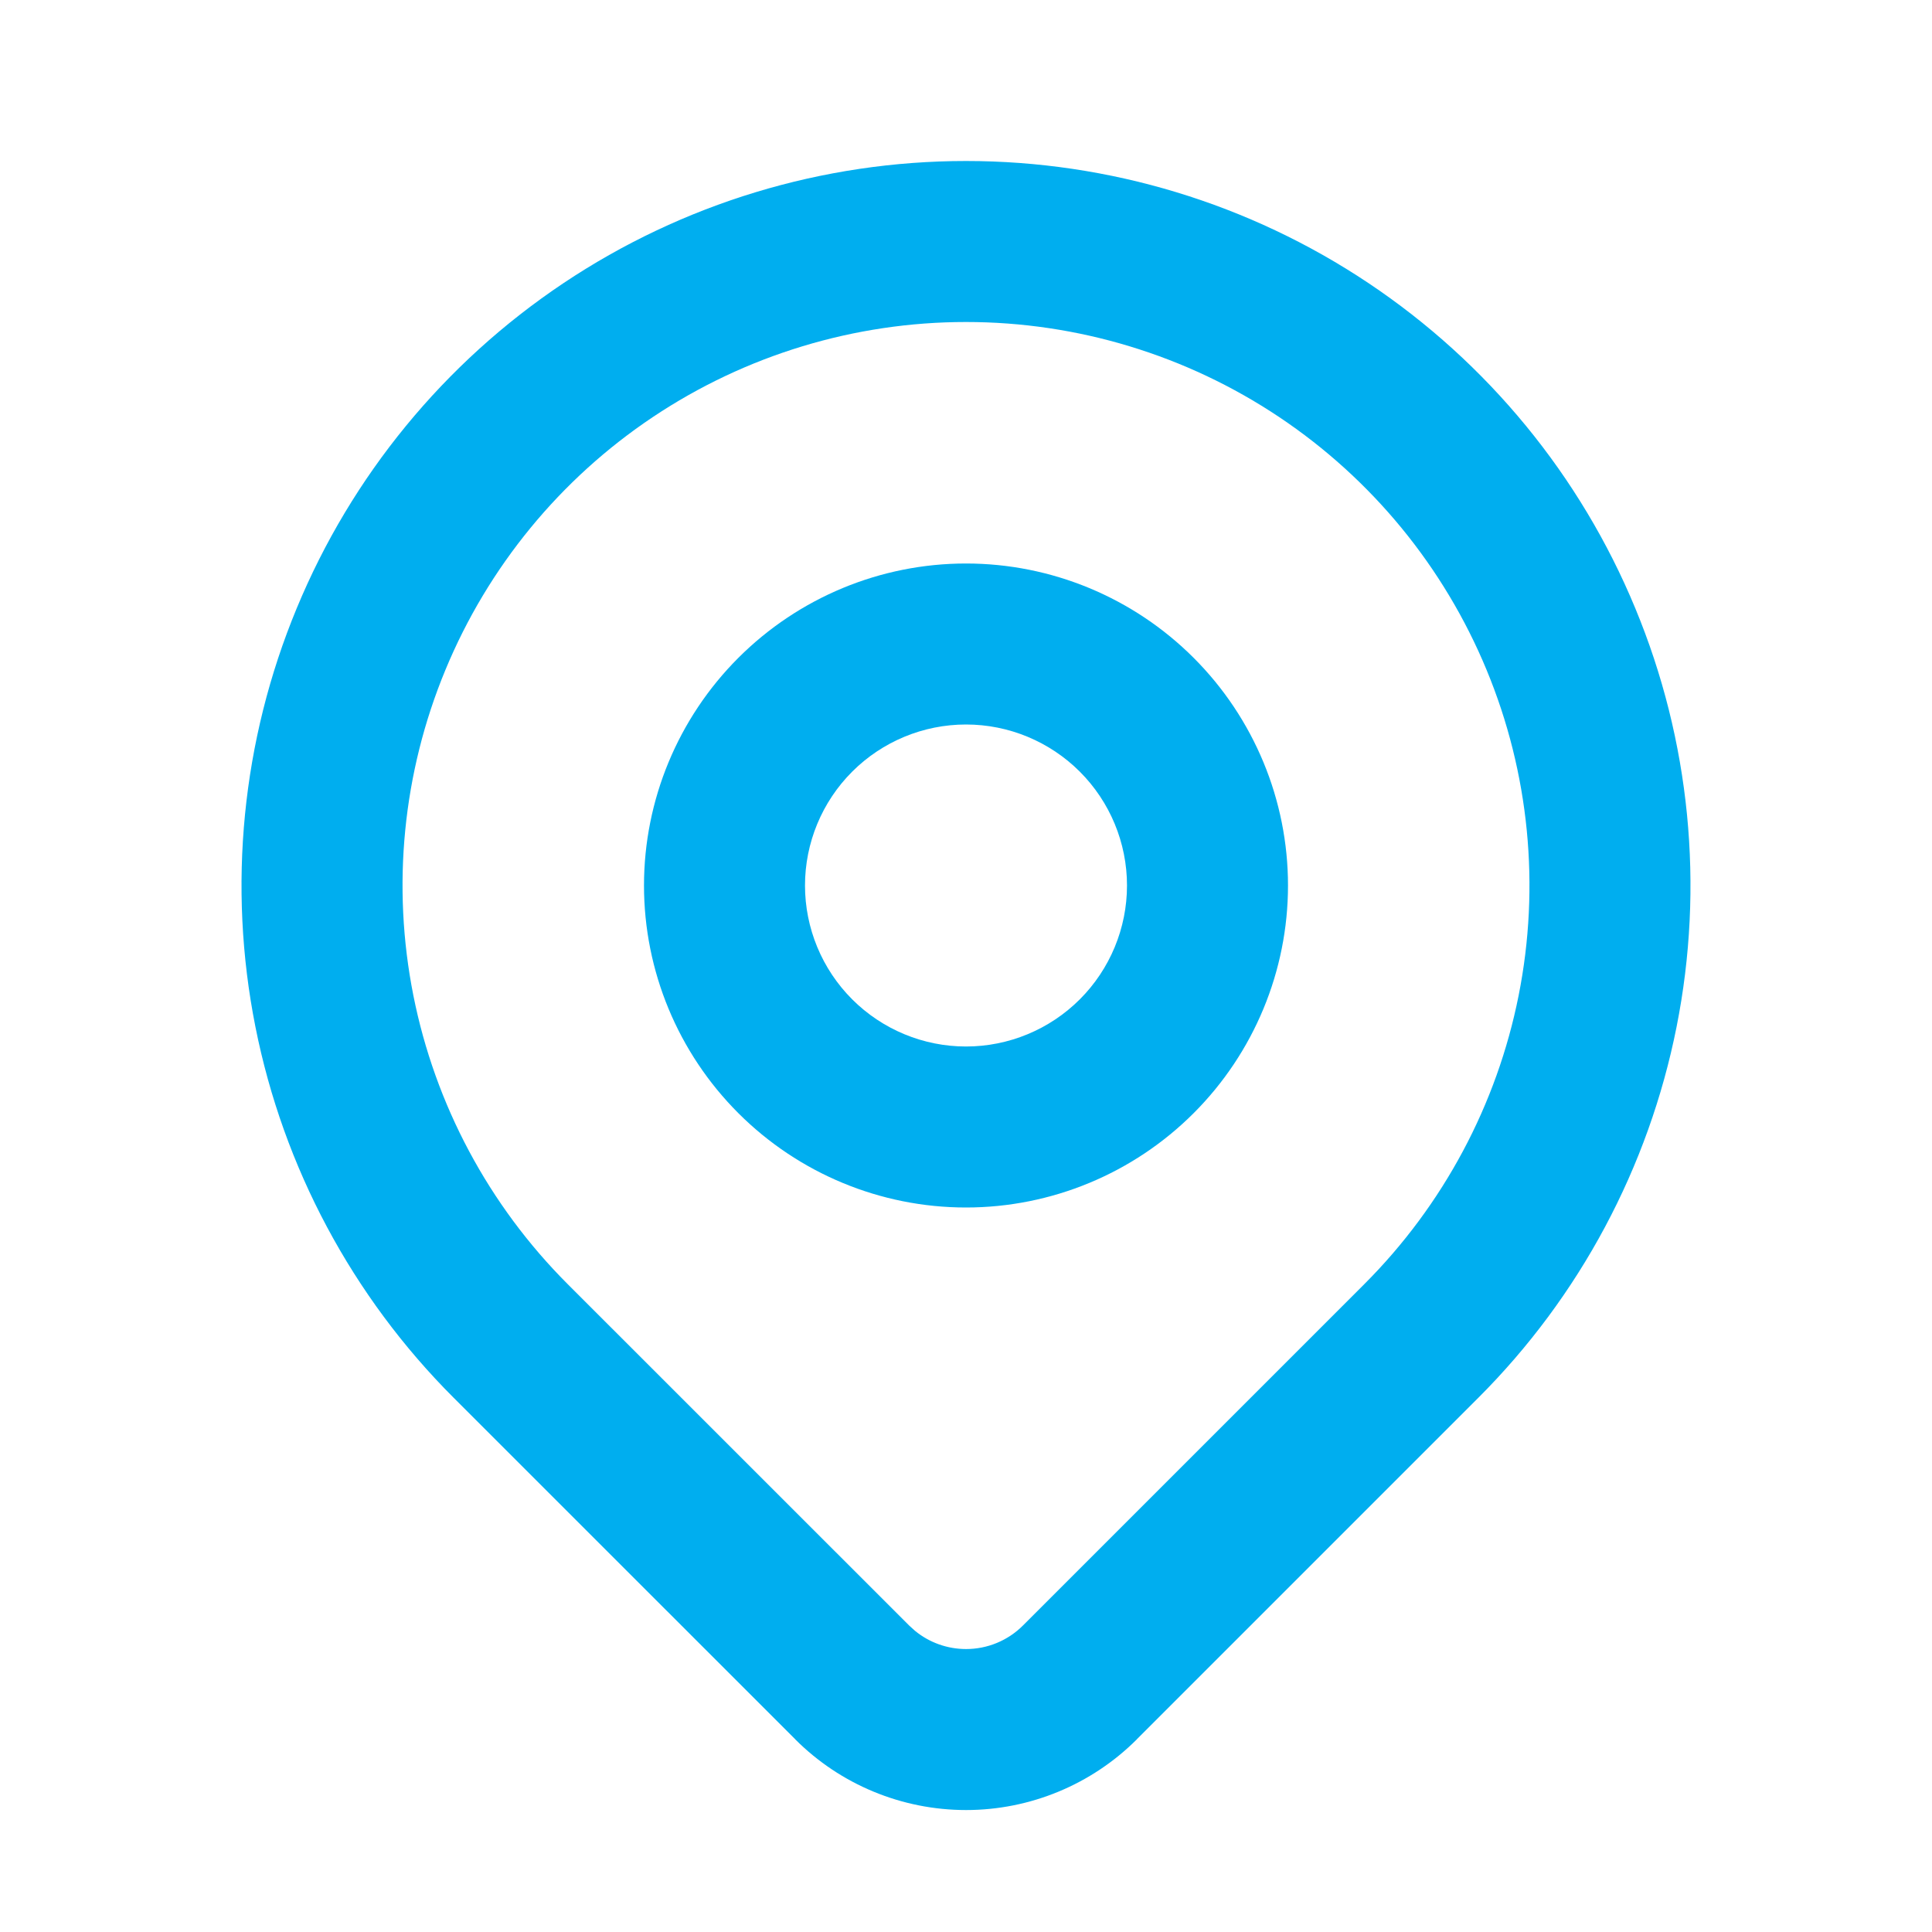
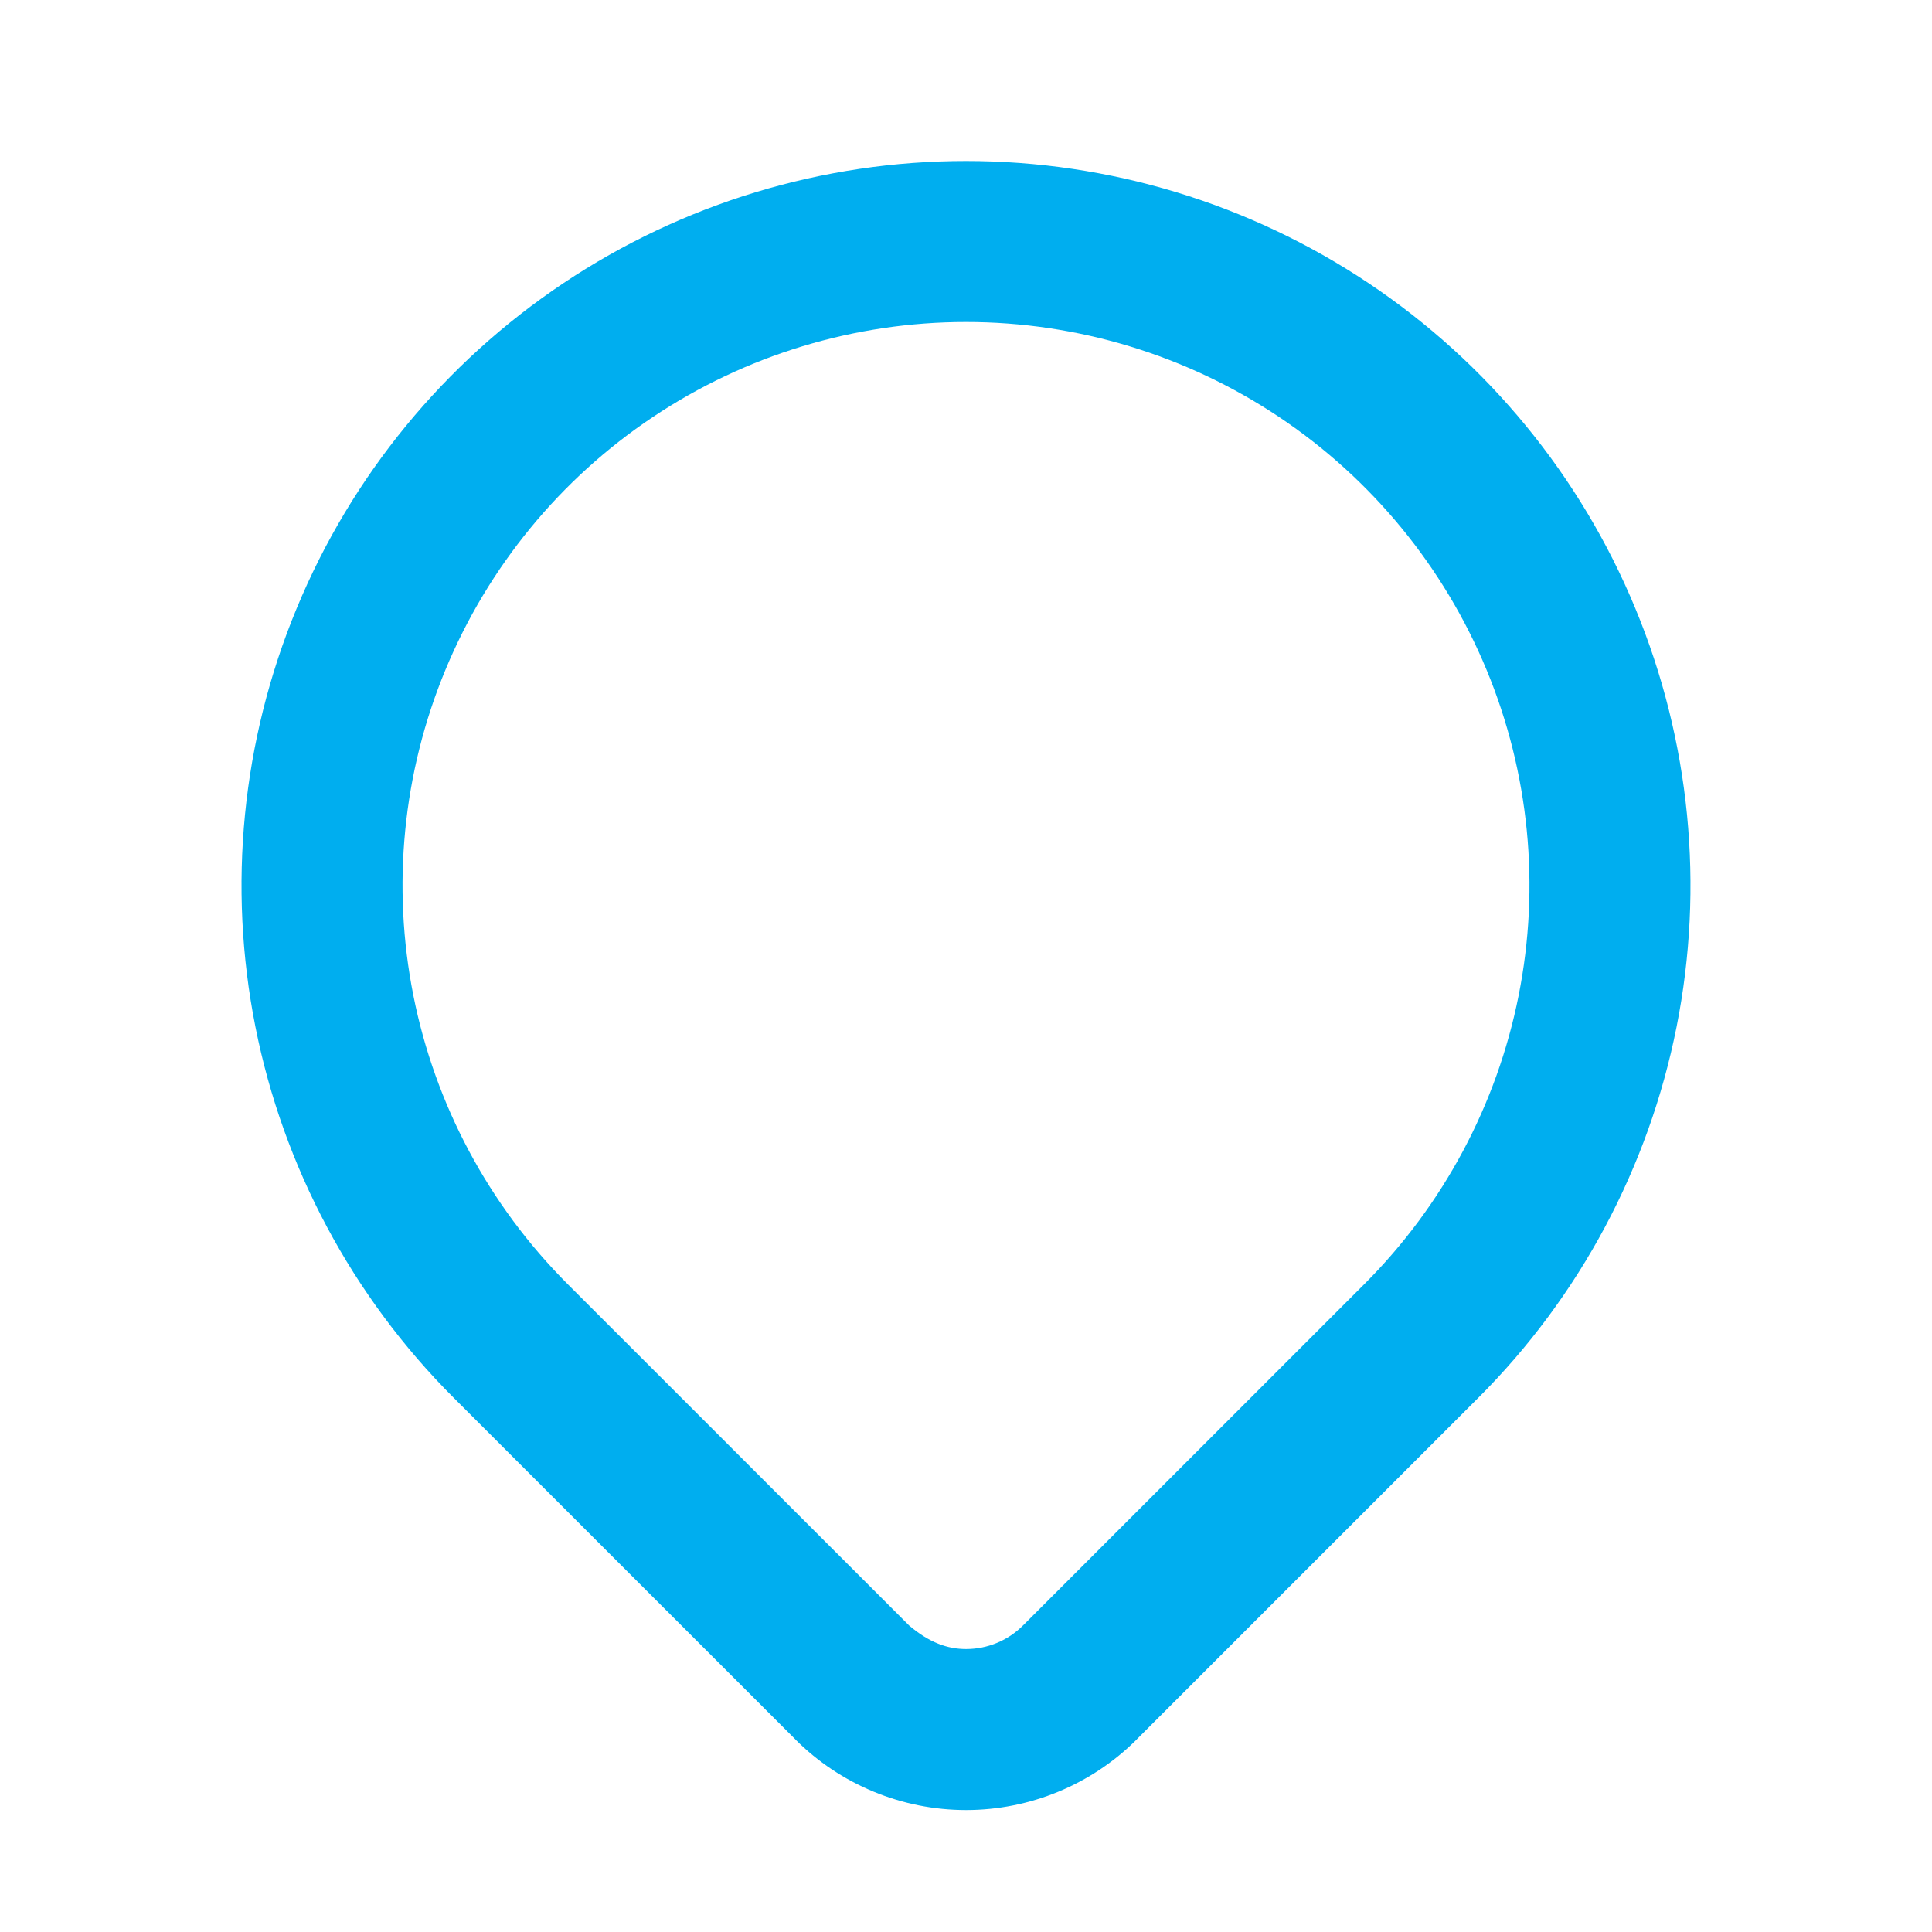
<svg xmlns="http://www.w3.org/2000/svg" width="24" height="24" viewBox="0 0 24 24" fill="none">
  <g clip-path="url(#clip0_4399_79795)">
-     <path d="M14 11C14 10.47 13.789 9.961 13.414 9.586C13.039 9.211 12.53 9 12 9C11.47 9 10.961 9.211 10.586 9.586C10.211 9.961 10 10.47 10 11C10 11.53 10.211 12.039 10.586 12.414C10.961 12.789 11.47 13 12 13C12.53 13 13.039 12.789 13.414 12.414C13.789 12.039 14 11.53 14 11ZM16 11C16 12.061 15.578 13.078 14.828 13.828C14.078 14.578 13.061 15 12 15C10.939 15 9.922 14.578 9.172 13.828C8.422 13.078 8 12.061 8 11C8 9.939 8.422 8.922 9.172 8.172C9.922 7.422 10.939 7 12 7C13.061 7 14.078 7.422 14.828 8.172C15.578 8.922 16 9.939 16 11Z" fill="#00AEEF" />
-     <path d="M12 2C13.78 2 15.52 2.528 17 3.517C18.48 4.506 19.633 5.911 20.314 7.556C20.996 9.2 21.174 11.01 20.827 12.756C20.48 14.502 19.623 16.106 18.364 17.364L14.121 21.607V21.608C13.559 22.169 12.796 22.485 12.001 22.485C11.206 22.485 10.442 22.17 9.88 21.608V21.607L5.636 17.364C4.377 16.106 3.52 14.502 3.173 12.756C2.826 11.01 3.004 9.2 3.686 7.556C4.367 5.911 5.52 4.506 7 3.517C8.48 2.528 10.22 2 12 2ZM12 4C10.616 4 9.262 4.411 8.111 5.18C6.96 5.949 6.063 7.042 5.533 8.322C5.003 9.601 4.865 11.008 5.135 12.366C5.405 13.723 6.071 14.97 7.05 15.95L11.294 20.193L11.367 20.259C11.545 20.405 11.769 20.485 12.001 20.485C12.266 20.485 12.52 20.38 12.707 20.193L16.95 15.95C17.929 14.97 18.595 13.723 18.865 12.366C19.135 11.008 18.997 9.601 18.467 8.322C17.937 7.042 17.04 5.949 15.889 5.18C14.738 4.411 13.384 4 12 4Z" fill="#00AEEF" />
+     <path d="M12 2C13.78 2 15.52 2.528 17 3.517C18.48 4.506 19.633 5.911 20.314 7.556C20.996 9.2 21.174 11.01 20.827 12.756C20.48 14.502 19.623 16.106 18.364 17.364L14.121 21.607V21.608C13.559 22.169 12.796 22.485 12.001 22.485C11.206 22.485 10.442 22.17 9.88 21.608V21.607L5.636 17.364C4.377 16.106 3.52 14.502 3.173 12.756C2.826 11.01 3.004 9.2 3.686 7.556C4.367 5.911 5.52 4.506 7 3.517C8.48 2.528 10.22 2 12 2ZM12 4C10.616 4 9.262 4.411 8.111 5.18C6.96 5.949 6.063 7.042 5.533 8.322C5.003 9.601 4.865 11.008 5.135 12.366C5.405 13.723 6.071 14.97 7.05 15.95L11.294 20.193C11.545 20.405 11.769 20.485 12.001 20.485C12.266 20.485 12.52 20.38 12.707 20.193L16.95 15.95C17.929 14.97 18.595 13.723 18.865 12.366C19.135 11.008 18.997 9.601 18.467 8.322C17.937 7.042 17.04 5.949 15.889 5.18C14.738 4.411 13.384 4 12 4Z" fill="#00AEEF" />
  </g>
  <defs>
    <clipPath id="clip0_4399_79795">
      <rect width="24" height="24" fill="white" />
    </clipPath>
  </defs>
</svg>